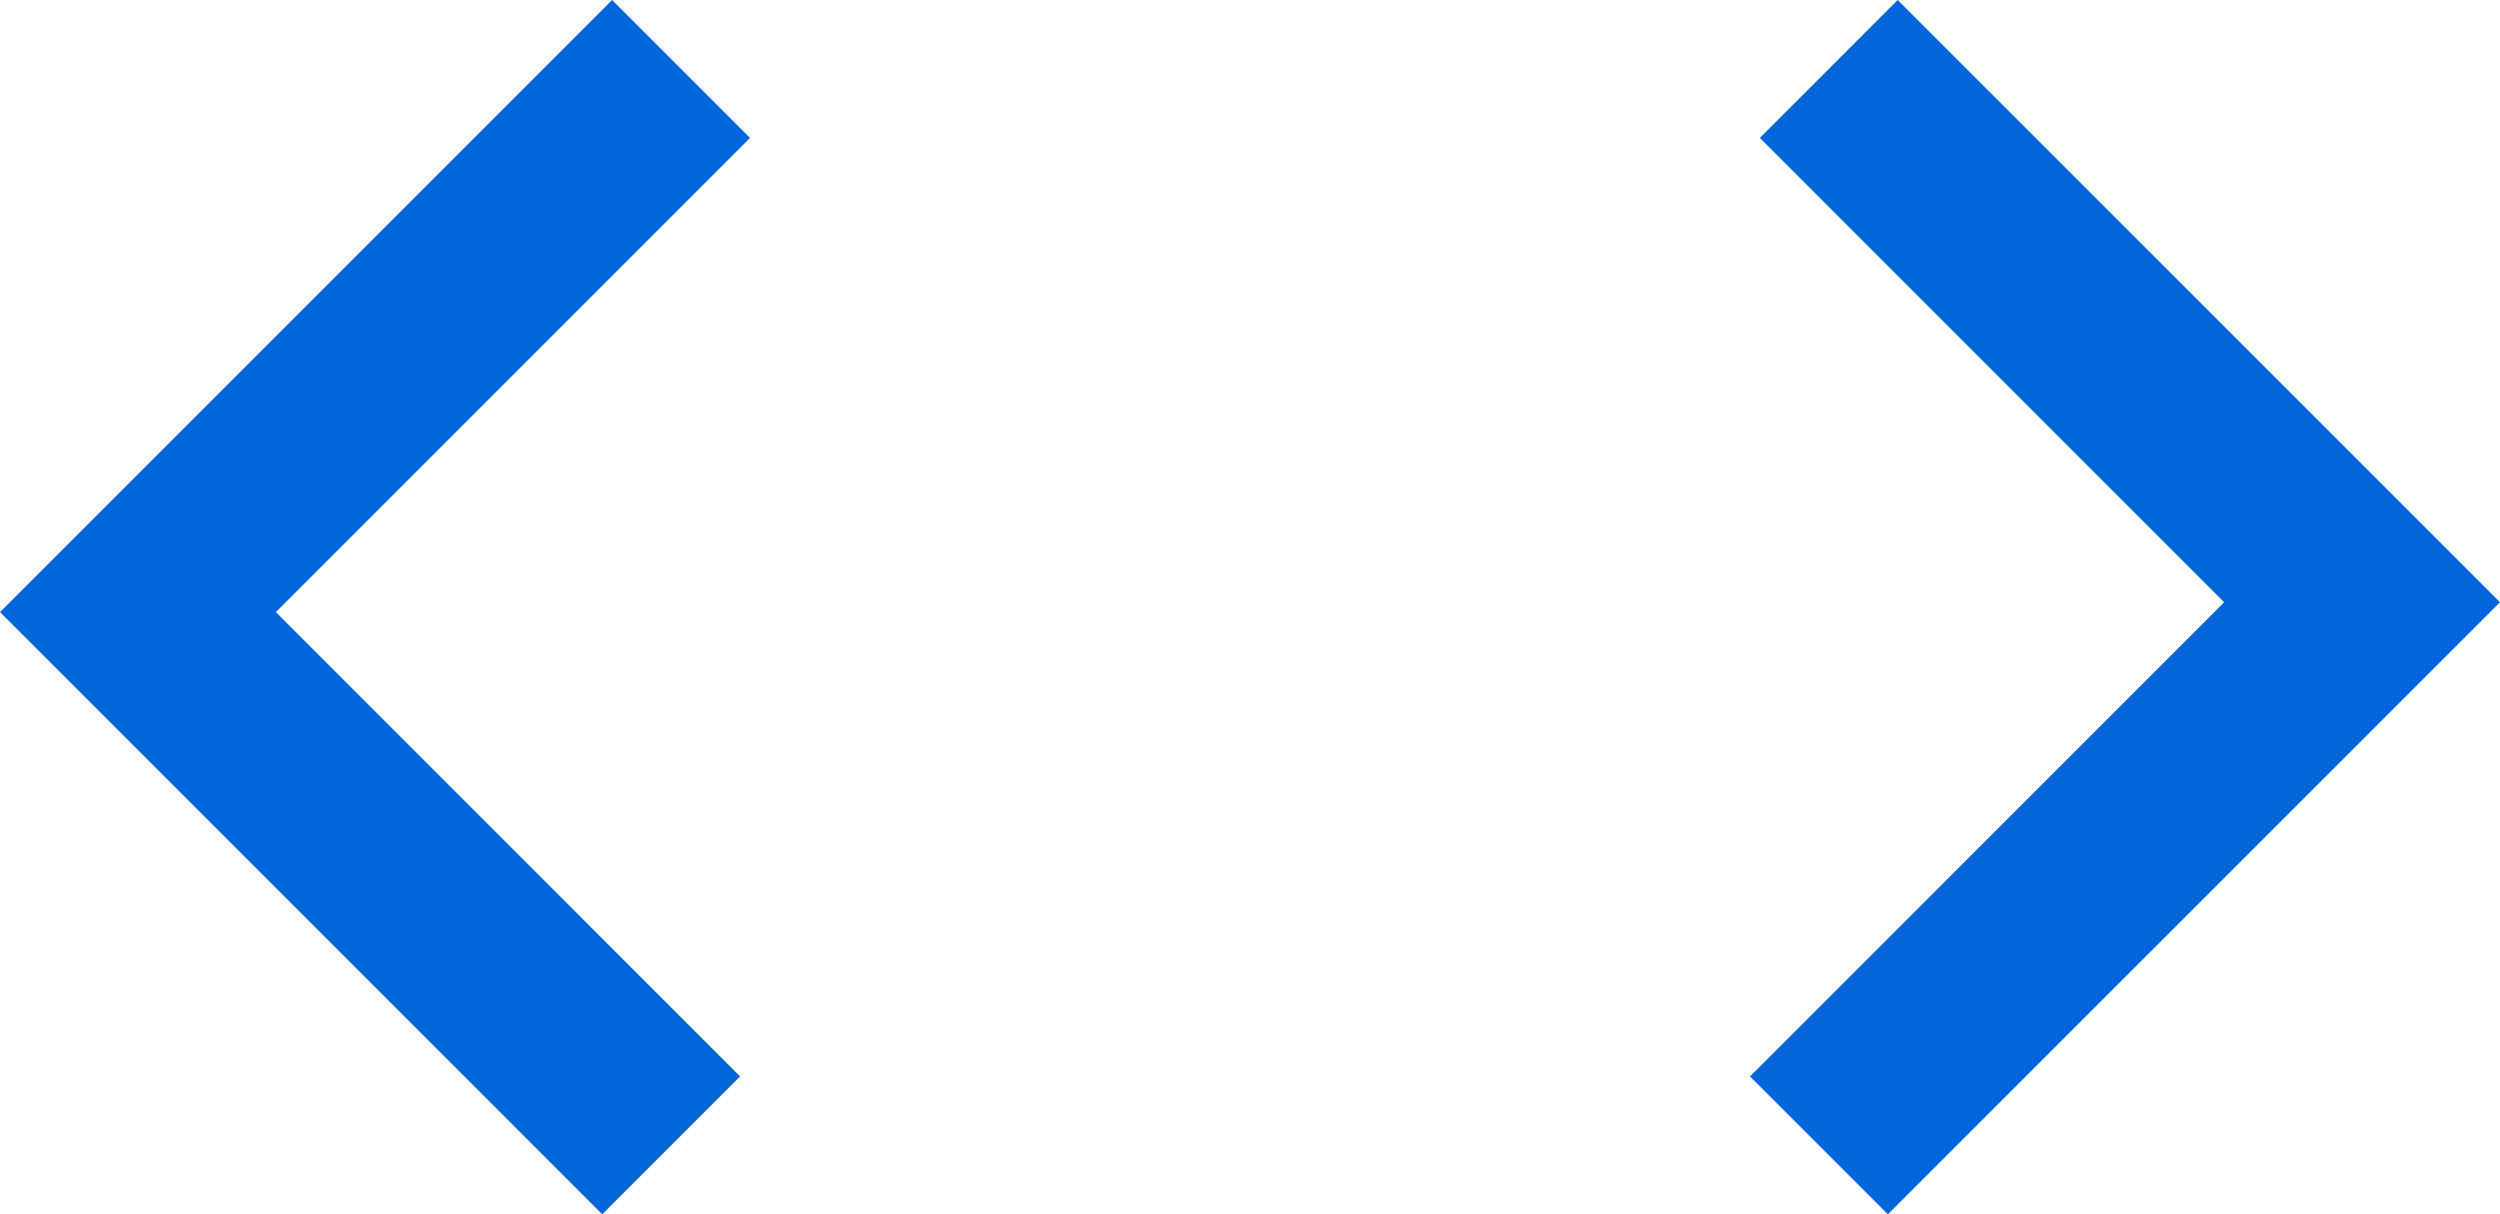
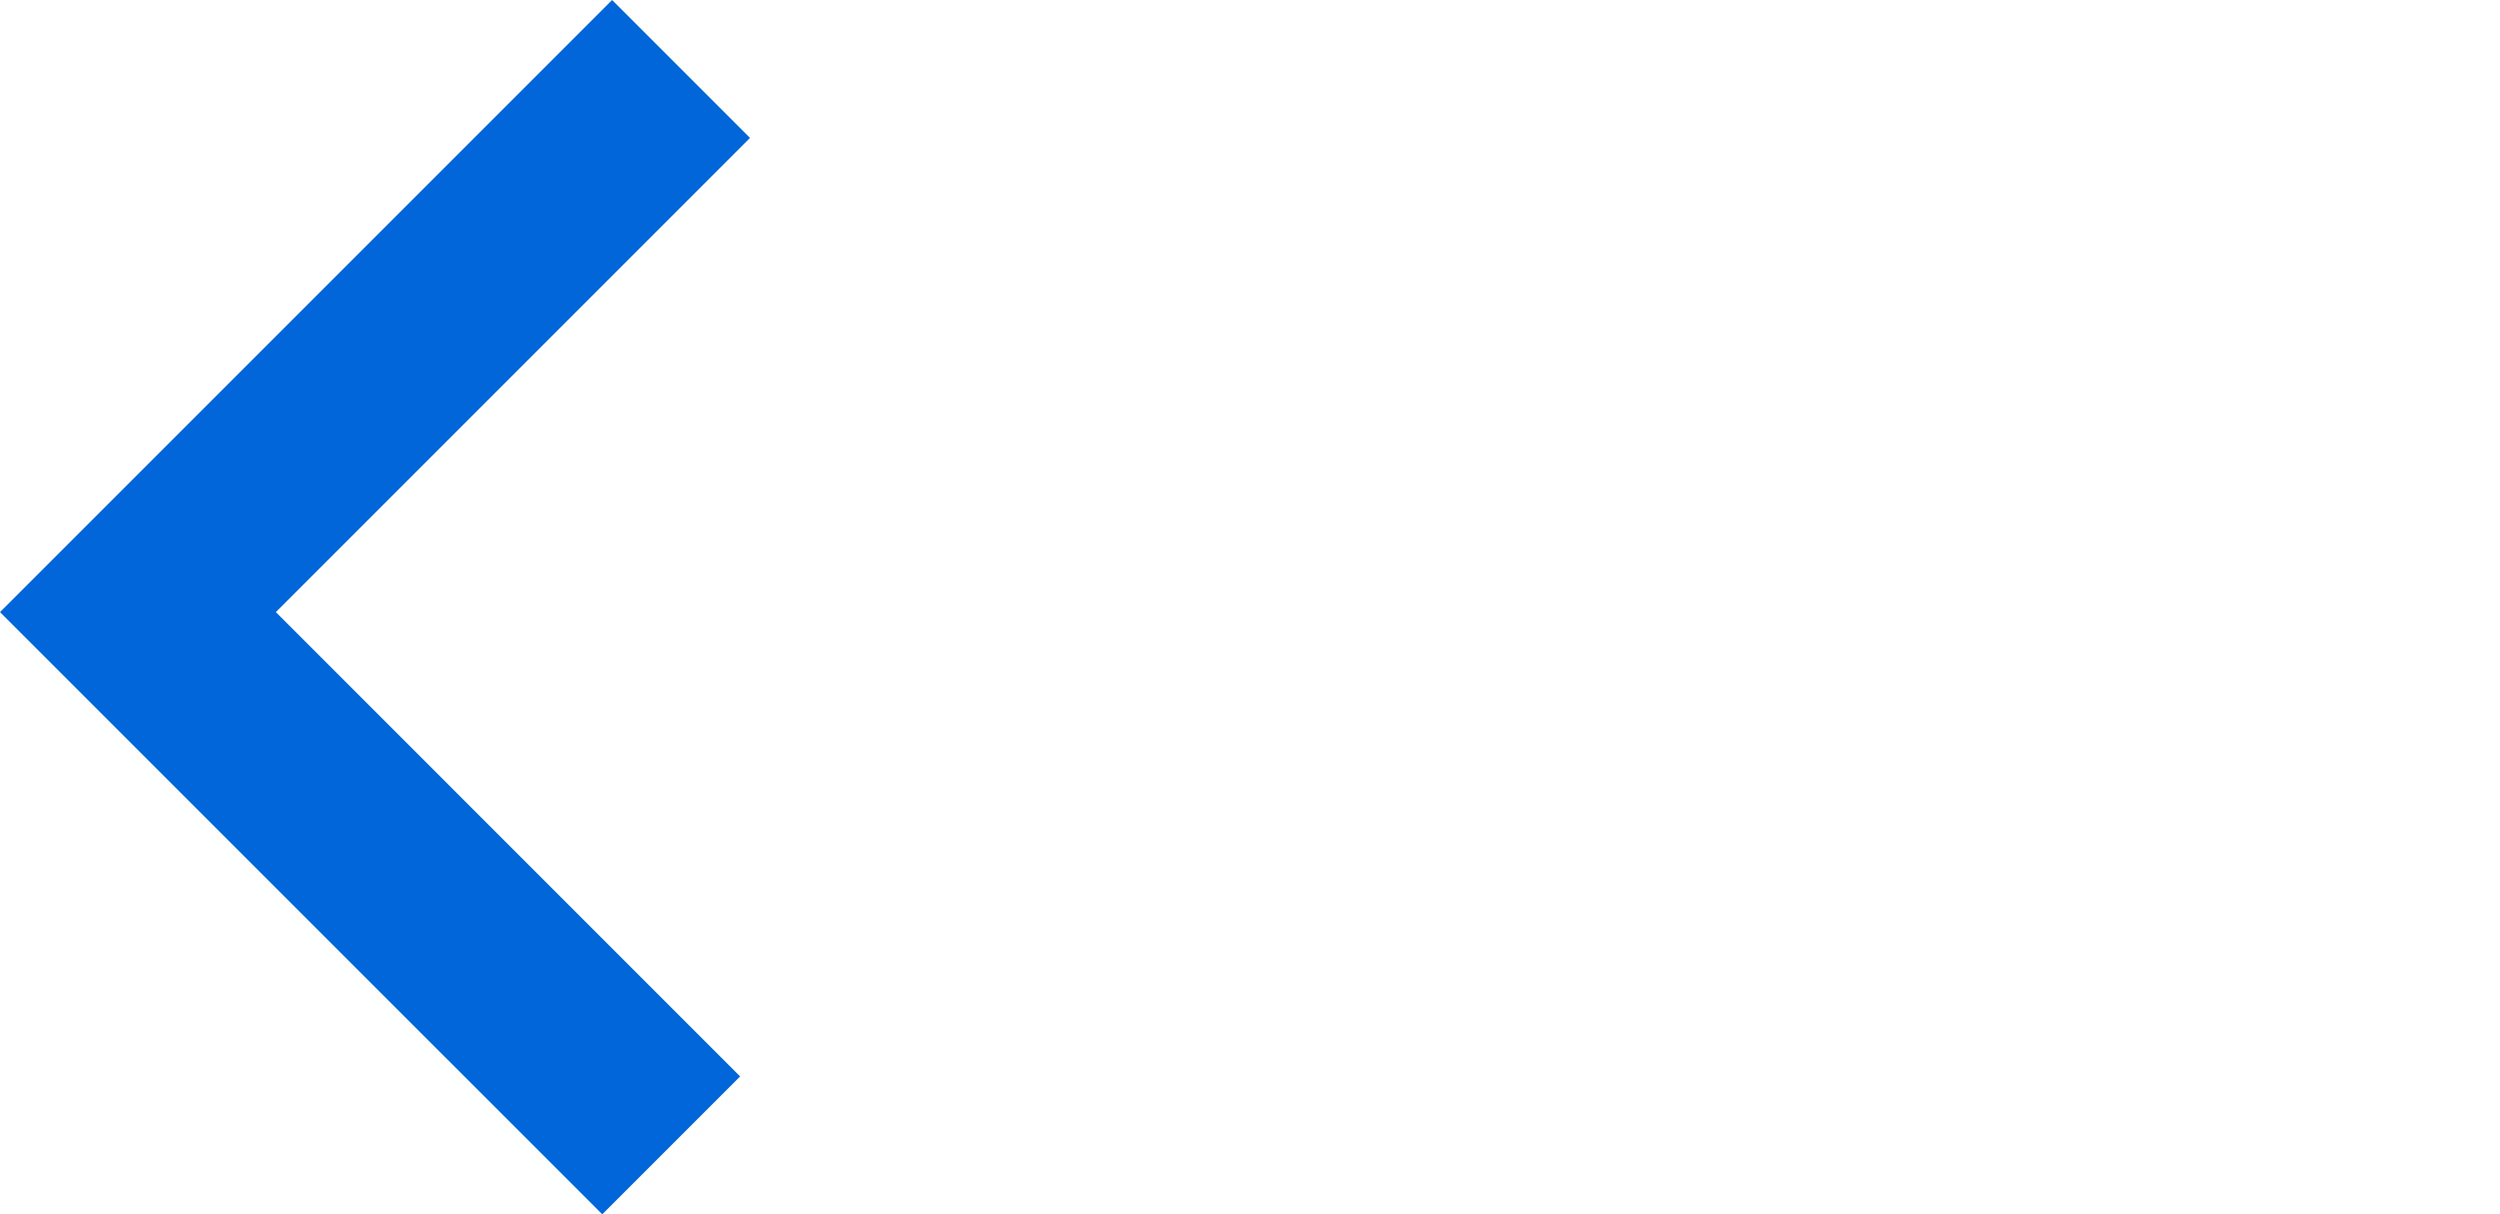
<svg xmlns="http://www.w3.org/2000/svg" version="1.1" id="Capa_1" x="0px" y="0px" width="61.665px" height="29.952px" viewBox="-189.628 115.742 61.665 29.952" enable-background="new -189.628 115.742 61.665 29.952" xml:space="preserve">
  <g>
    <polygon fill="#0066D9" points="-174.53,115.742 -189.628,130.84 -174.773,145.694 -171.372,142.293 -182.824,130.84    -171.128,119.144  " />
-     <polygon fill="#0066D9" points="-143.062,145.694 -127.963,130.597 -142.819,115.742 -146.22,119.144 -134.768,130.597    -146.463,142.293  " />
  </g>
</svg>